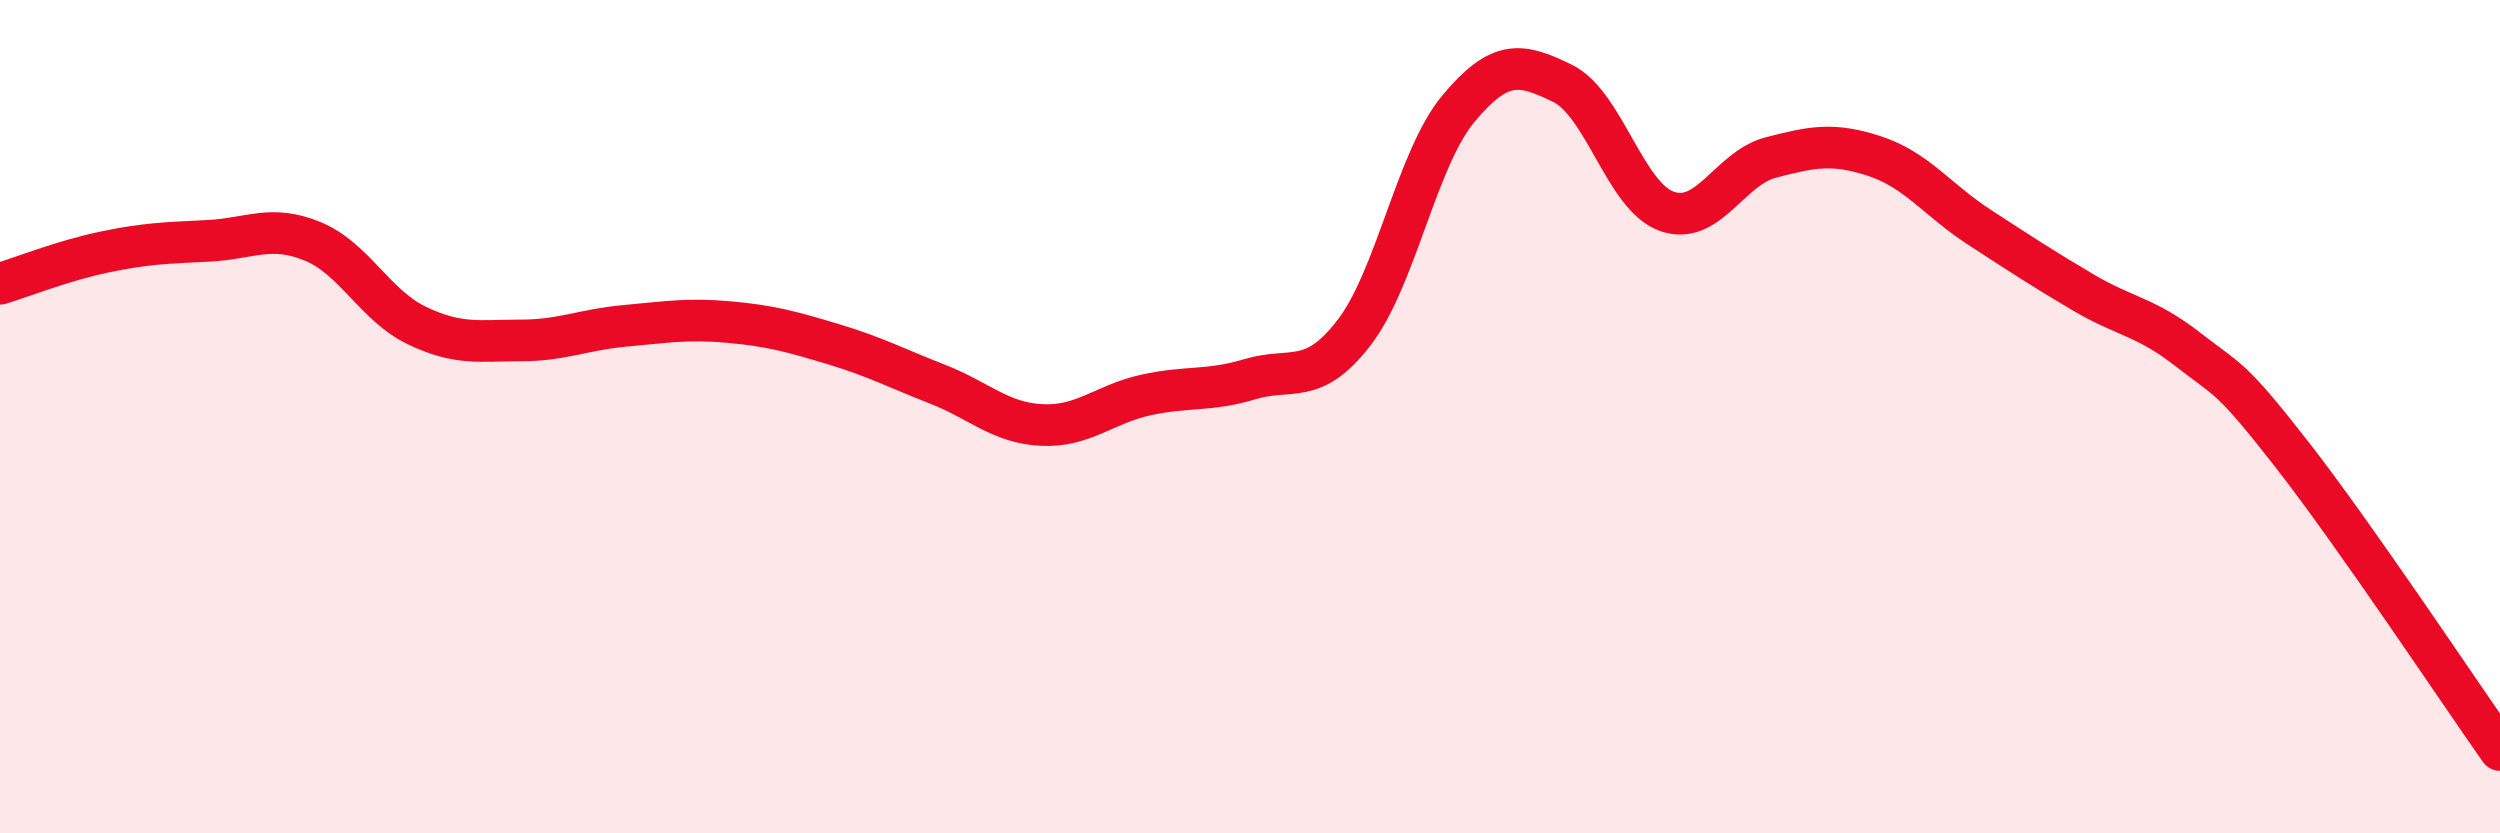
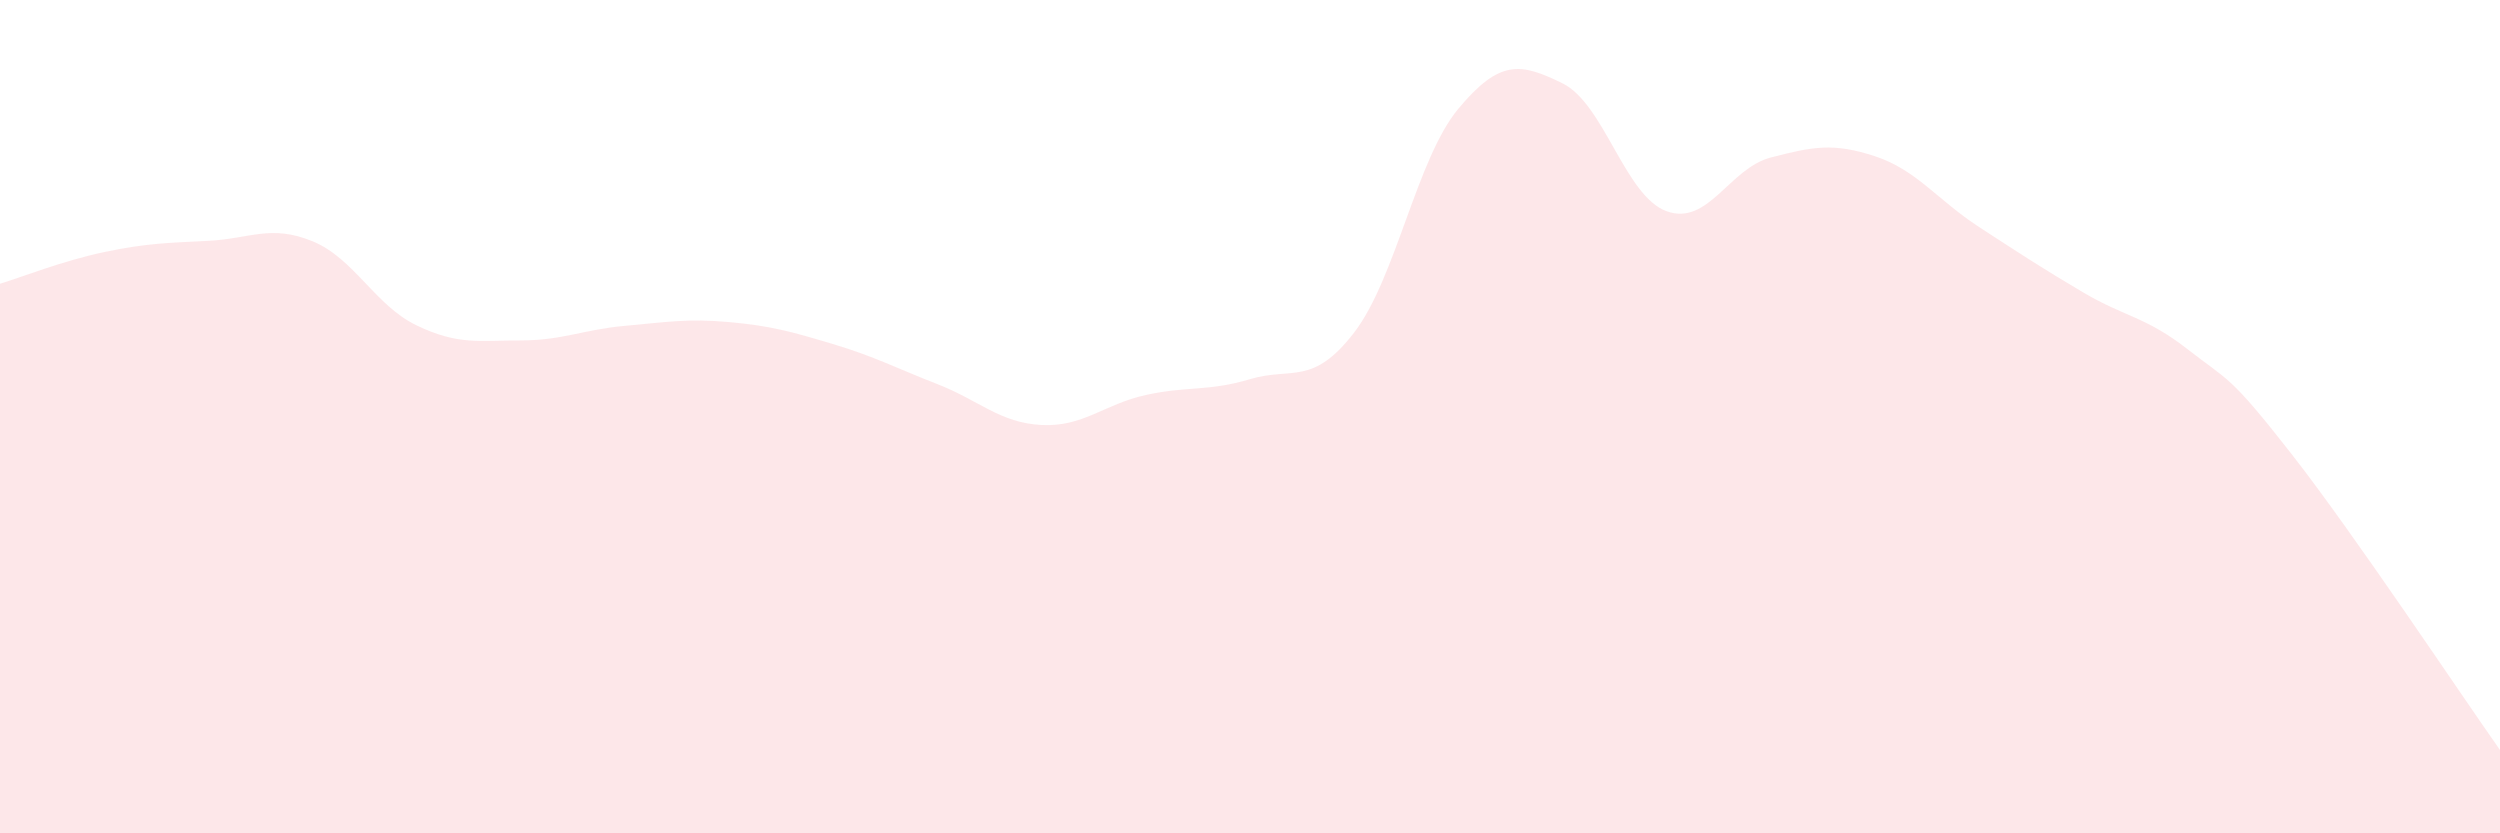
<svg xmlns="http://www.w3.org/2000/svg" width="60" height="20" viewBox="0 0 60 20">
  <path d="M 0,6.81 C 0.5,6.66 1.5,6.26 2.5,6.05 C 3.5,5.84 4,5.83 5,5.78 C 6,5.73 6.5,5.38 7.5,5.79 C 8.5,6.2 9,7.33 10,7.81 C 11,8.29 11.5,8.17 12.5,8.17 C 13.5,8.17 14,7.91 15,7.82 C 16,7.73 16.5,7.64 17.5,7.73 C 18.5,7.82 19,7.96 20,8.26 C 21,8.56 21.5,8.83 22.5,9.22 C 23.5,9.61 24,10.15 25,10.2 C 26,10.25 26.5,9.7 27.5,9.48 C 28.5,9.26 29,9.4 30,9.1 C 31,8.8 31.5,9.28 32.5,7.98 C 33.5,6.68 34,3.81 35,2.61 C 36,1.41 36.5,1.51 37.5,2 C 38.5,2.49 39,4.71 40,5.07 C 41,5.43 41.5,4.04 42.5,3.78 C 43.5,3.52 44,3.42 45,3.75 C 46,4.08 46.5,4.8 47.5,5.45 C 48.5,6.1 49,6.43 50,7.02 C 51,7.61 51.5,7.6 52.5,8.38 C 53.5,9.16 53.5,8.98 55,10.9 C 56.5,12.82 59,16.58 60,18L60 20L0 20Z" fill="#EB0A25" opacity="0.1" stroke-linecap="round" stroke-linejoin="round" />
-   <path d="M 0,6.81 C 0.5,6.66 1.5,6.26 2.5,6.05 C 3.5,5.84 4,5.83 5,5.78 C 6,5.73 6.5,5.38 7.5,5.79 C 8.5,6.2 9,7.33 10,7.81 C 11,8.29 11.5,8.17 12.5,8.17 C 13.5,8.17 14,7.91 15,7.82 C 16,7.73 16.5,7.64 17.5,7.73 C 18.5,7.82 19,7.96 20,8.26 C 21,8.56 21.5,8.83 22.5,9.22 C 23.5,9.61 24,10.15 25,10.2 C 26,10.25 26.5,9.7 27.5,9.48 C 28.5,9.26 29,9.4 30,9.1 C 31,8.8 31.5,9.28 32.5,7.98 C 33.5,6.68 34,3.81 35,2.61 C 36,1.41 36.5,1.51 37.5,2 C 38.5,2.49 39,4.71 40,5.07 C 41,5.43 41.5,4.04 42.5,3.78 C 43.5,3.52 44,3.42 45,3.75 C 46,4.08 46.5,4.8 47.5,5.45 C 48.5,6.1 49,6.43 50,7.02 C 51,7.61 51.5,7.6 52.5,8.38 C 53.5,9.16 53.5,8.98 55,10.9 C 56.5,12.82 59,16.58 60,18" stroke="#EB0A25" stroke-width="1" fill="none" stroke-linecap="round" stroke-linejoin="round" />
</svg>